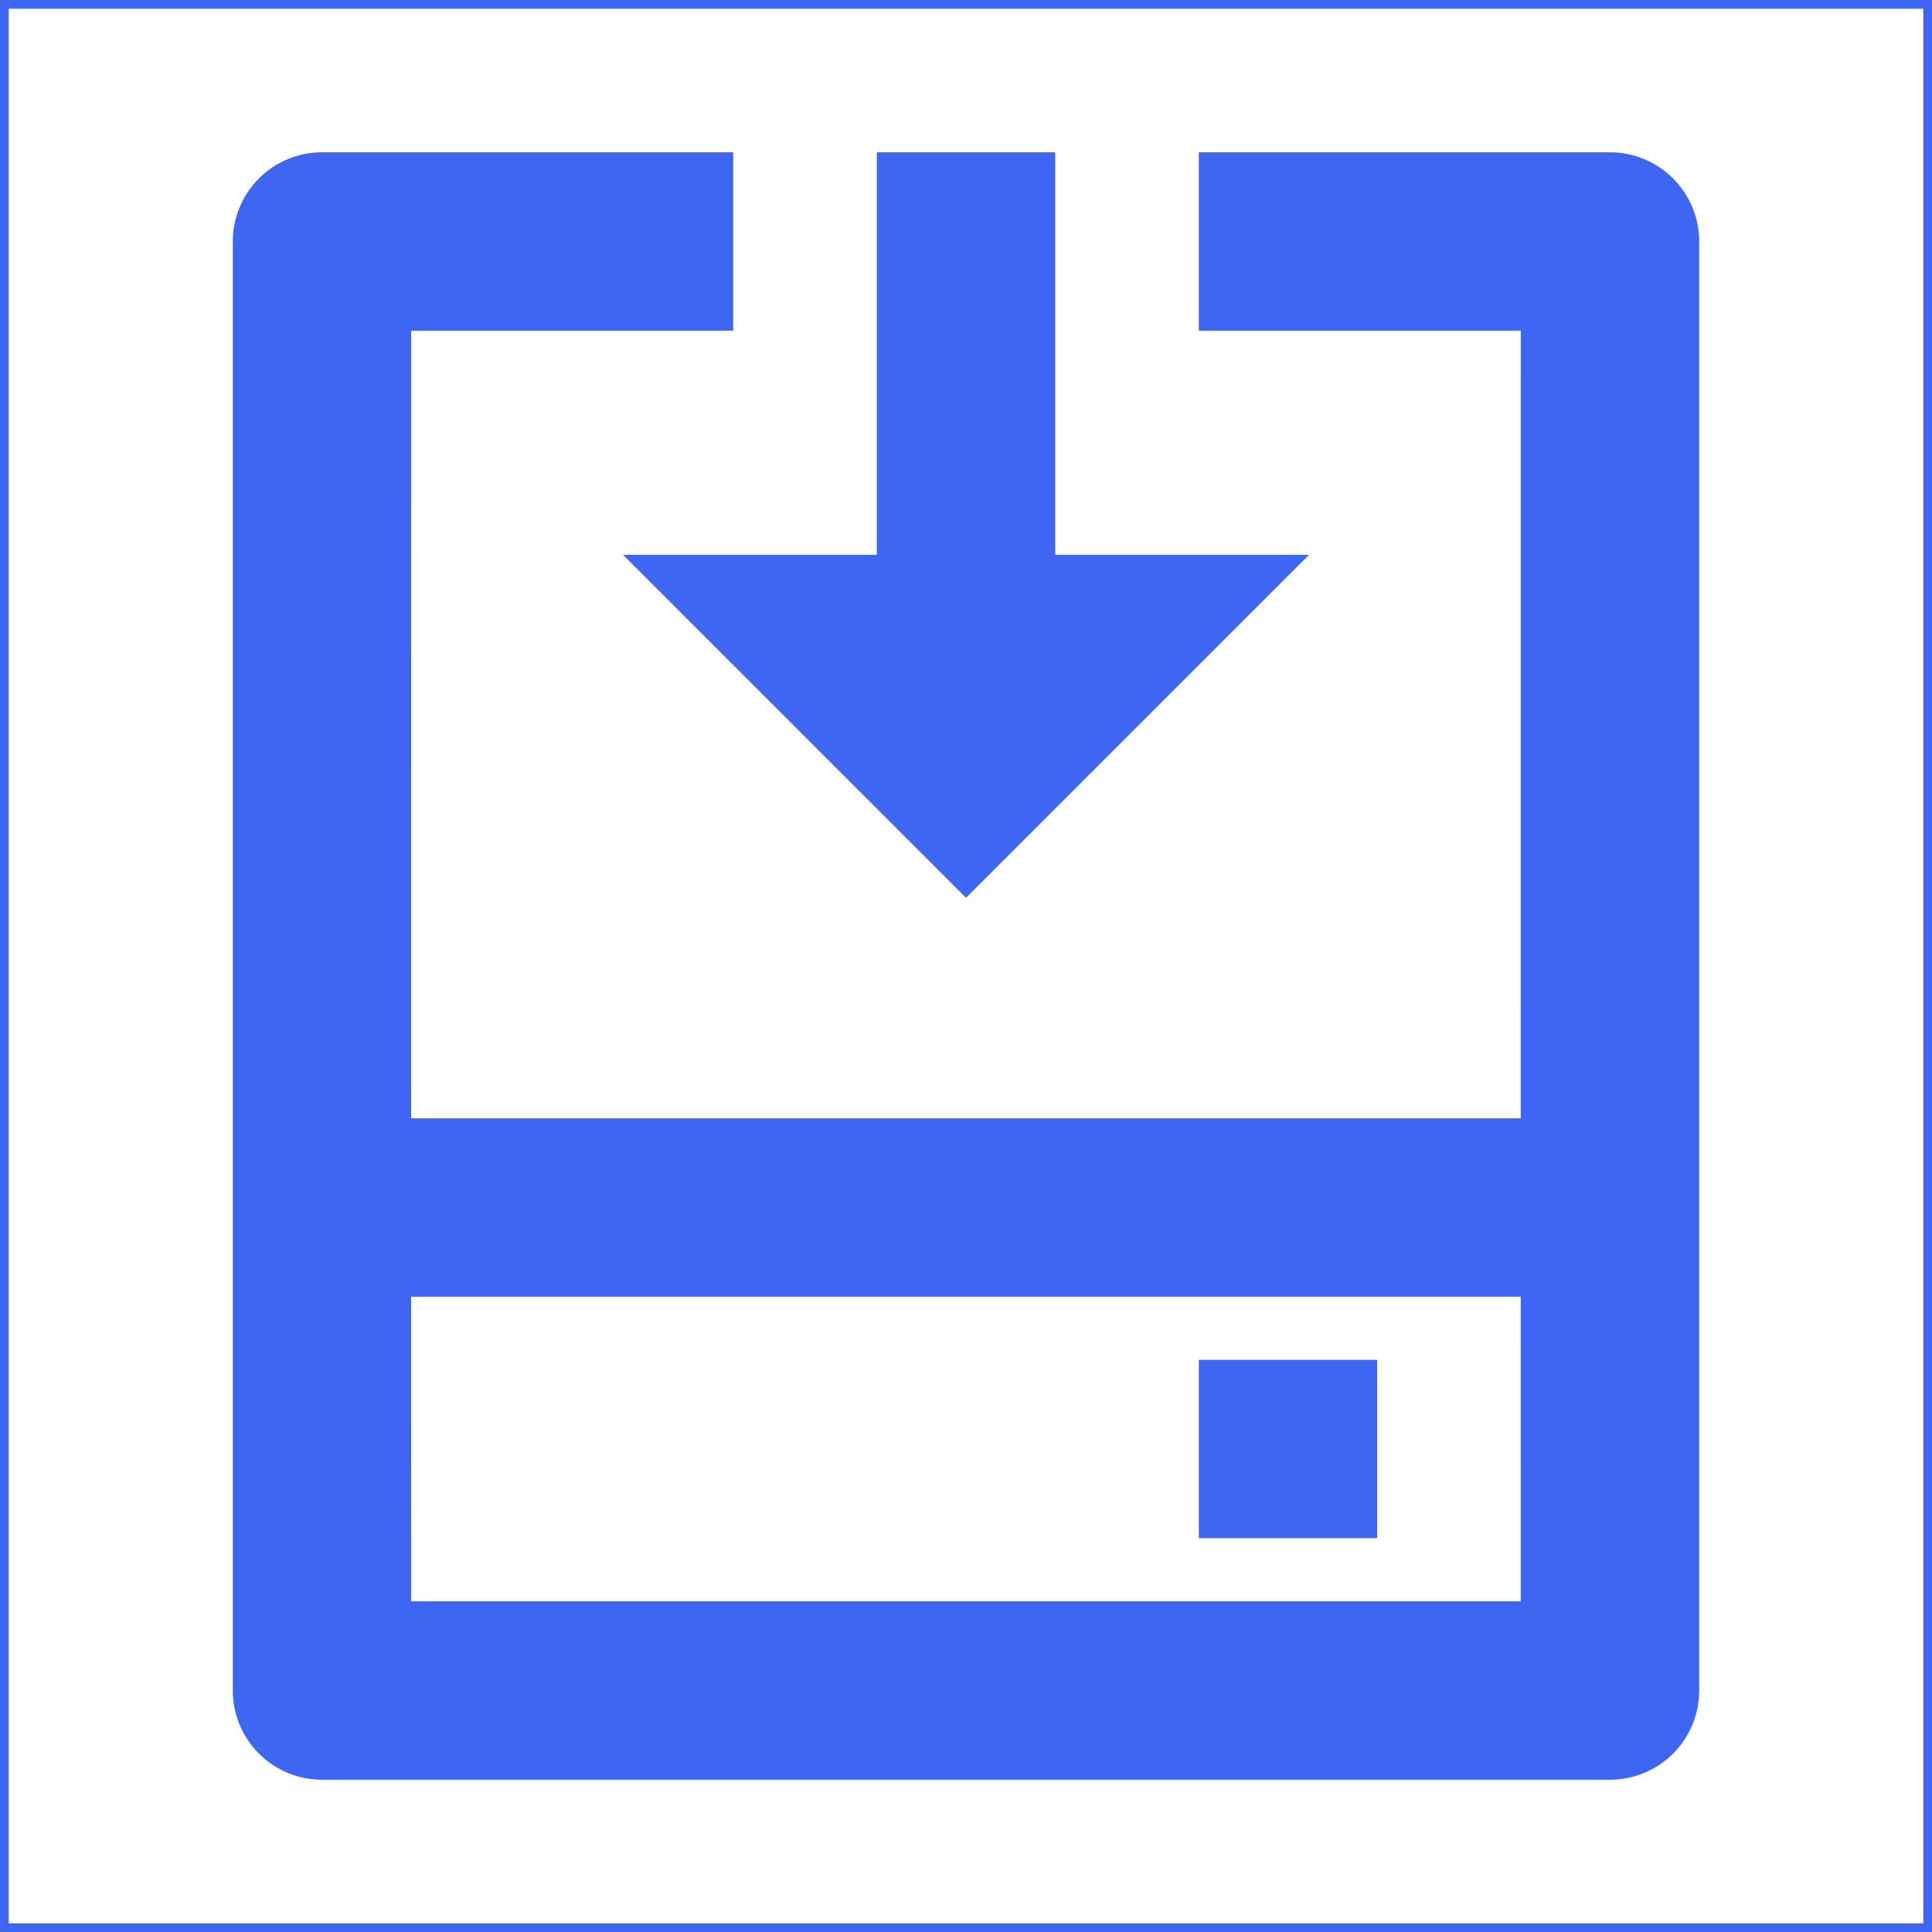
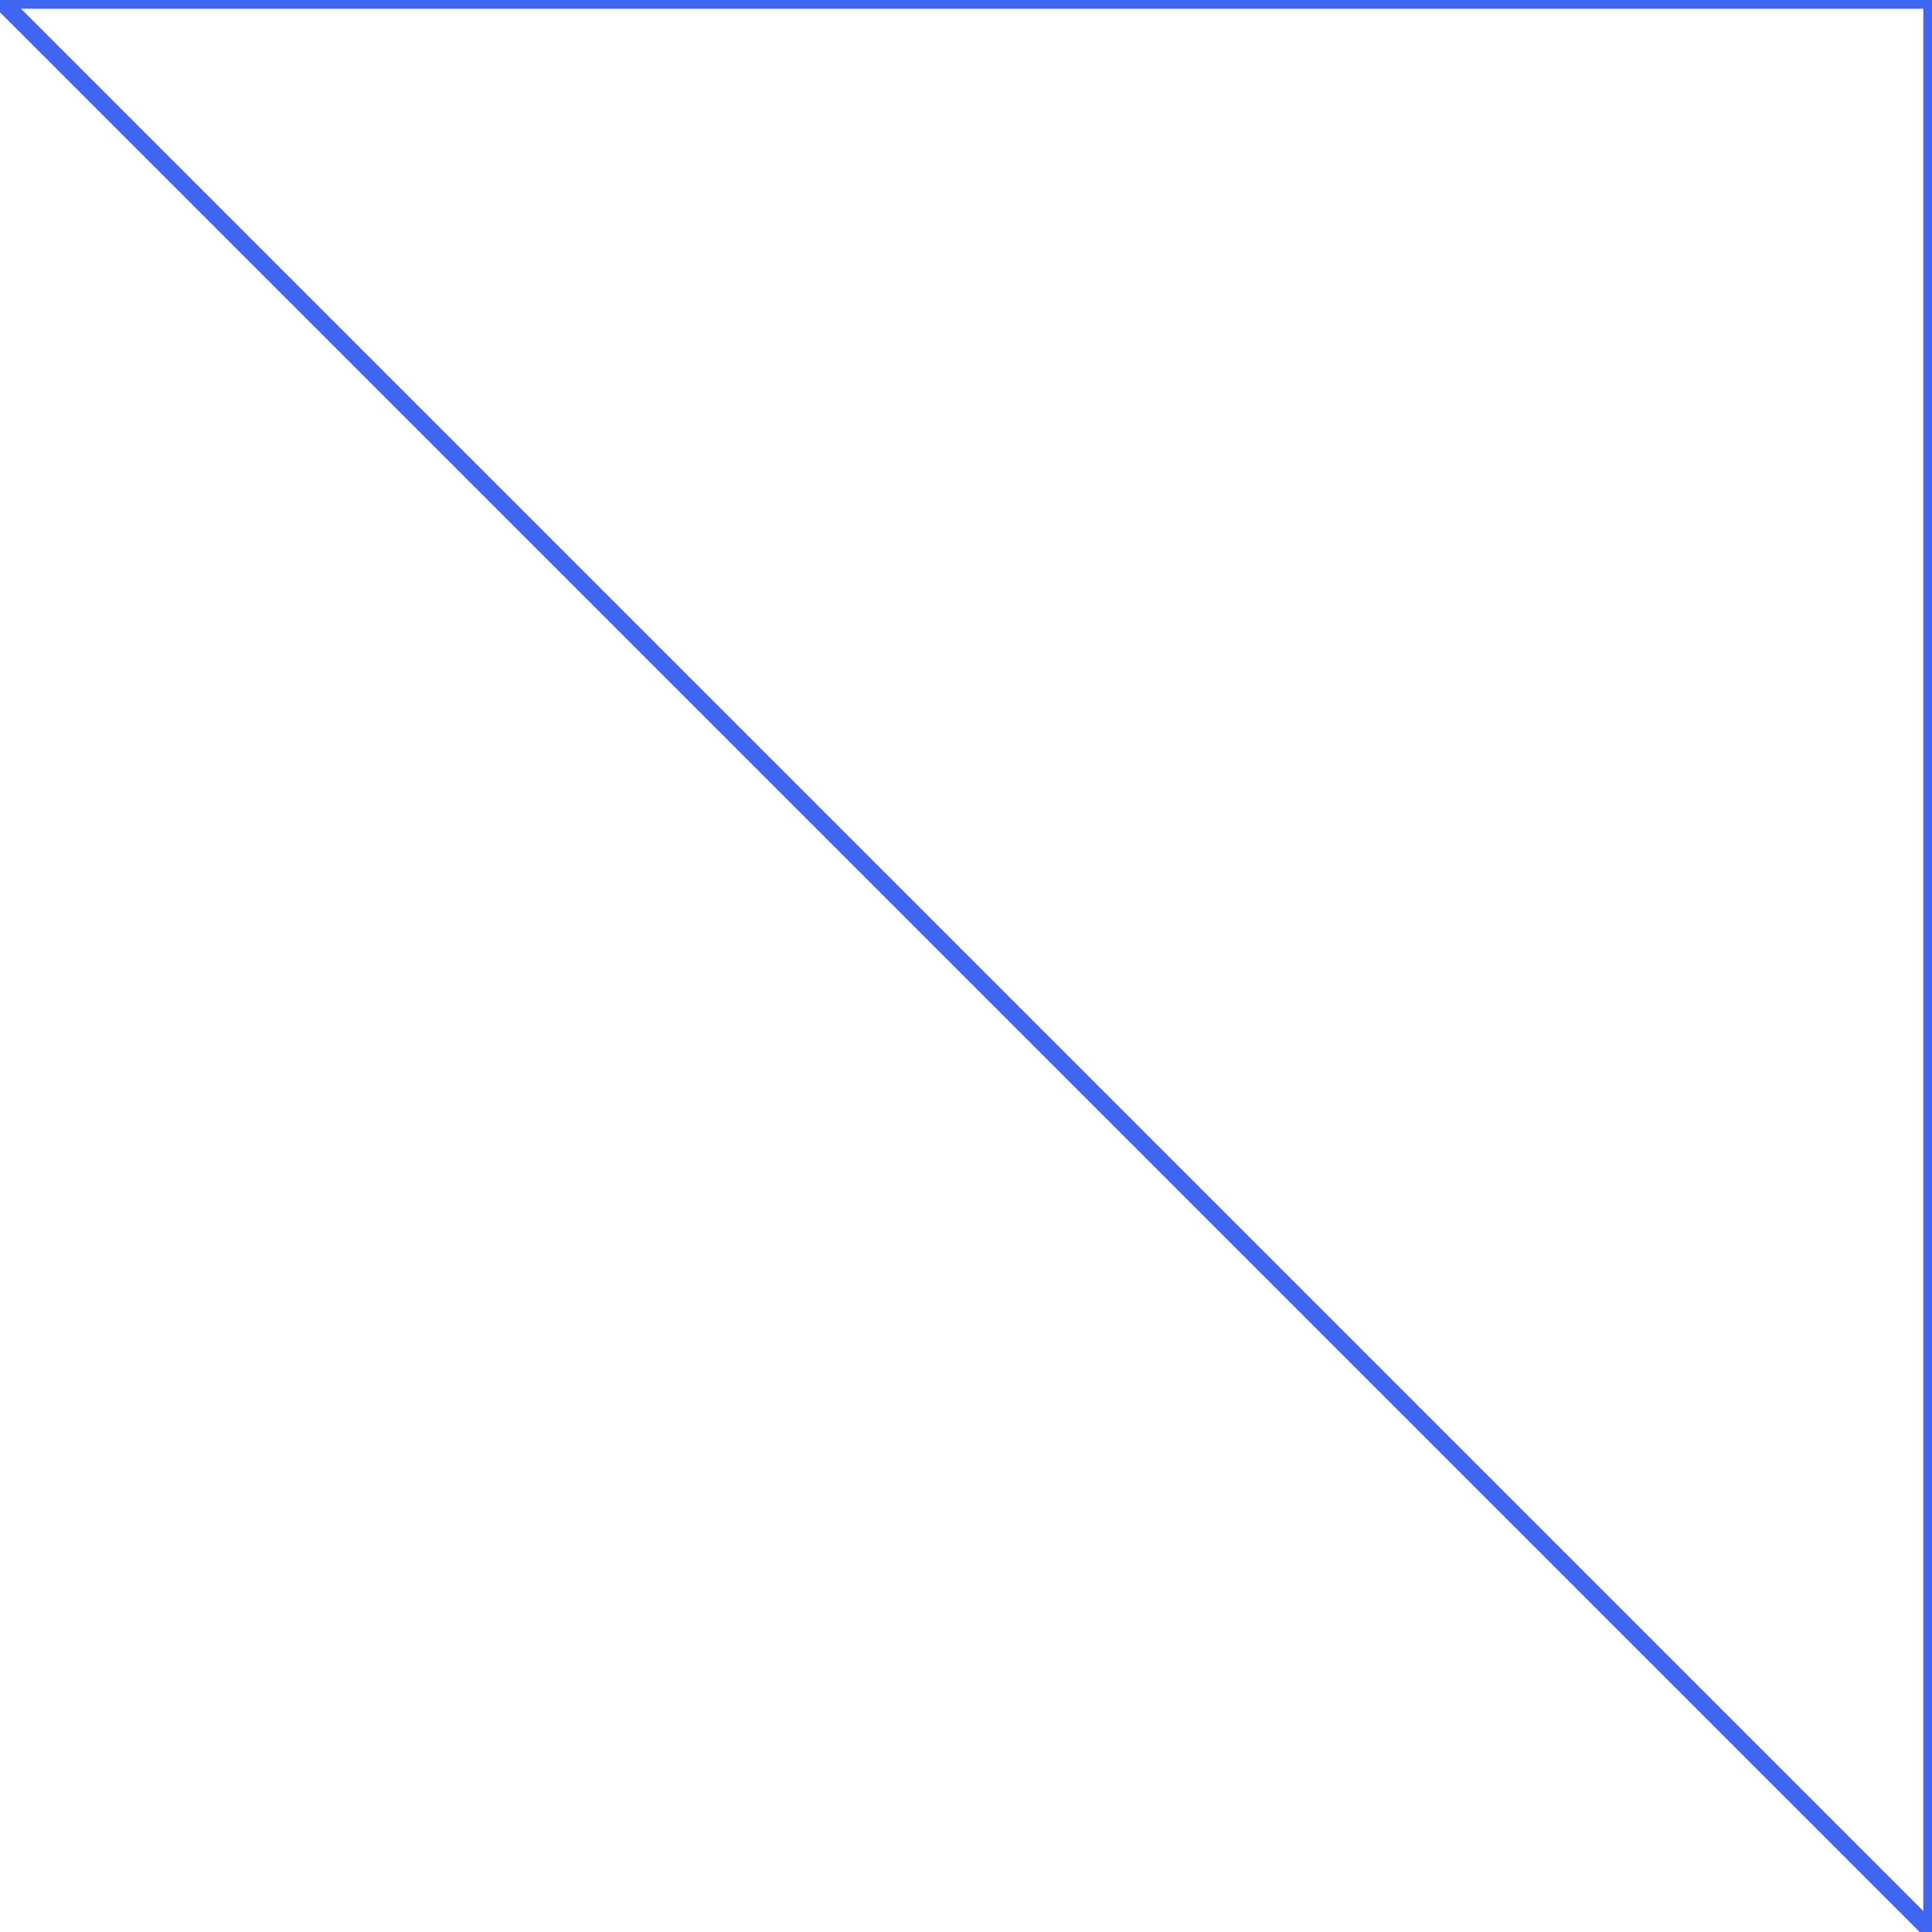
<svg xmlns="http://www.w3.org/2000/svg" width="800px" height="800px" viewBox="0 0 24 24" fill="#3e66f3" stroke="#3e66f3" stroke-width="0.216">
  <g id="SVGRepo_bgCarrier" stroke-width="0" />
  <g id="SVGRepo_tracerCarrier" stroke-linecap="round" stroke-linejoin="round" />
  <g id="SVGRepo_iconCarrier">
    <g>
-       <path fill="none" d="M0 0h24v24H0z" />
-       <path fill-rule="nonzero" d="M9 2v2H5l-.001 10h14L19 4h-4V2h5a1 1 0 0 1 1 1v18a1 1 0 0 1-1 1H4a1 1 0 0 1-1-1V3a1 1 0 0 1 1-1h5zm9.999 14h-14L5 20h14l-.001-4zM17 17v2h-2v-2h2zM13 2v5h3l-4 4-4-4h3V2h2z" />
+       <path fill="none" d="M0 0h24v24z" />
    </g>
  </g>
</svg>